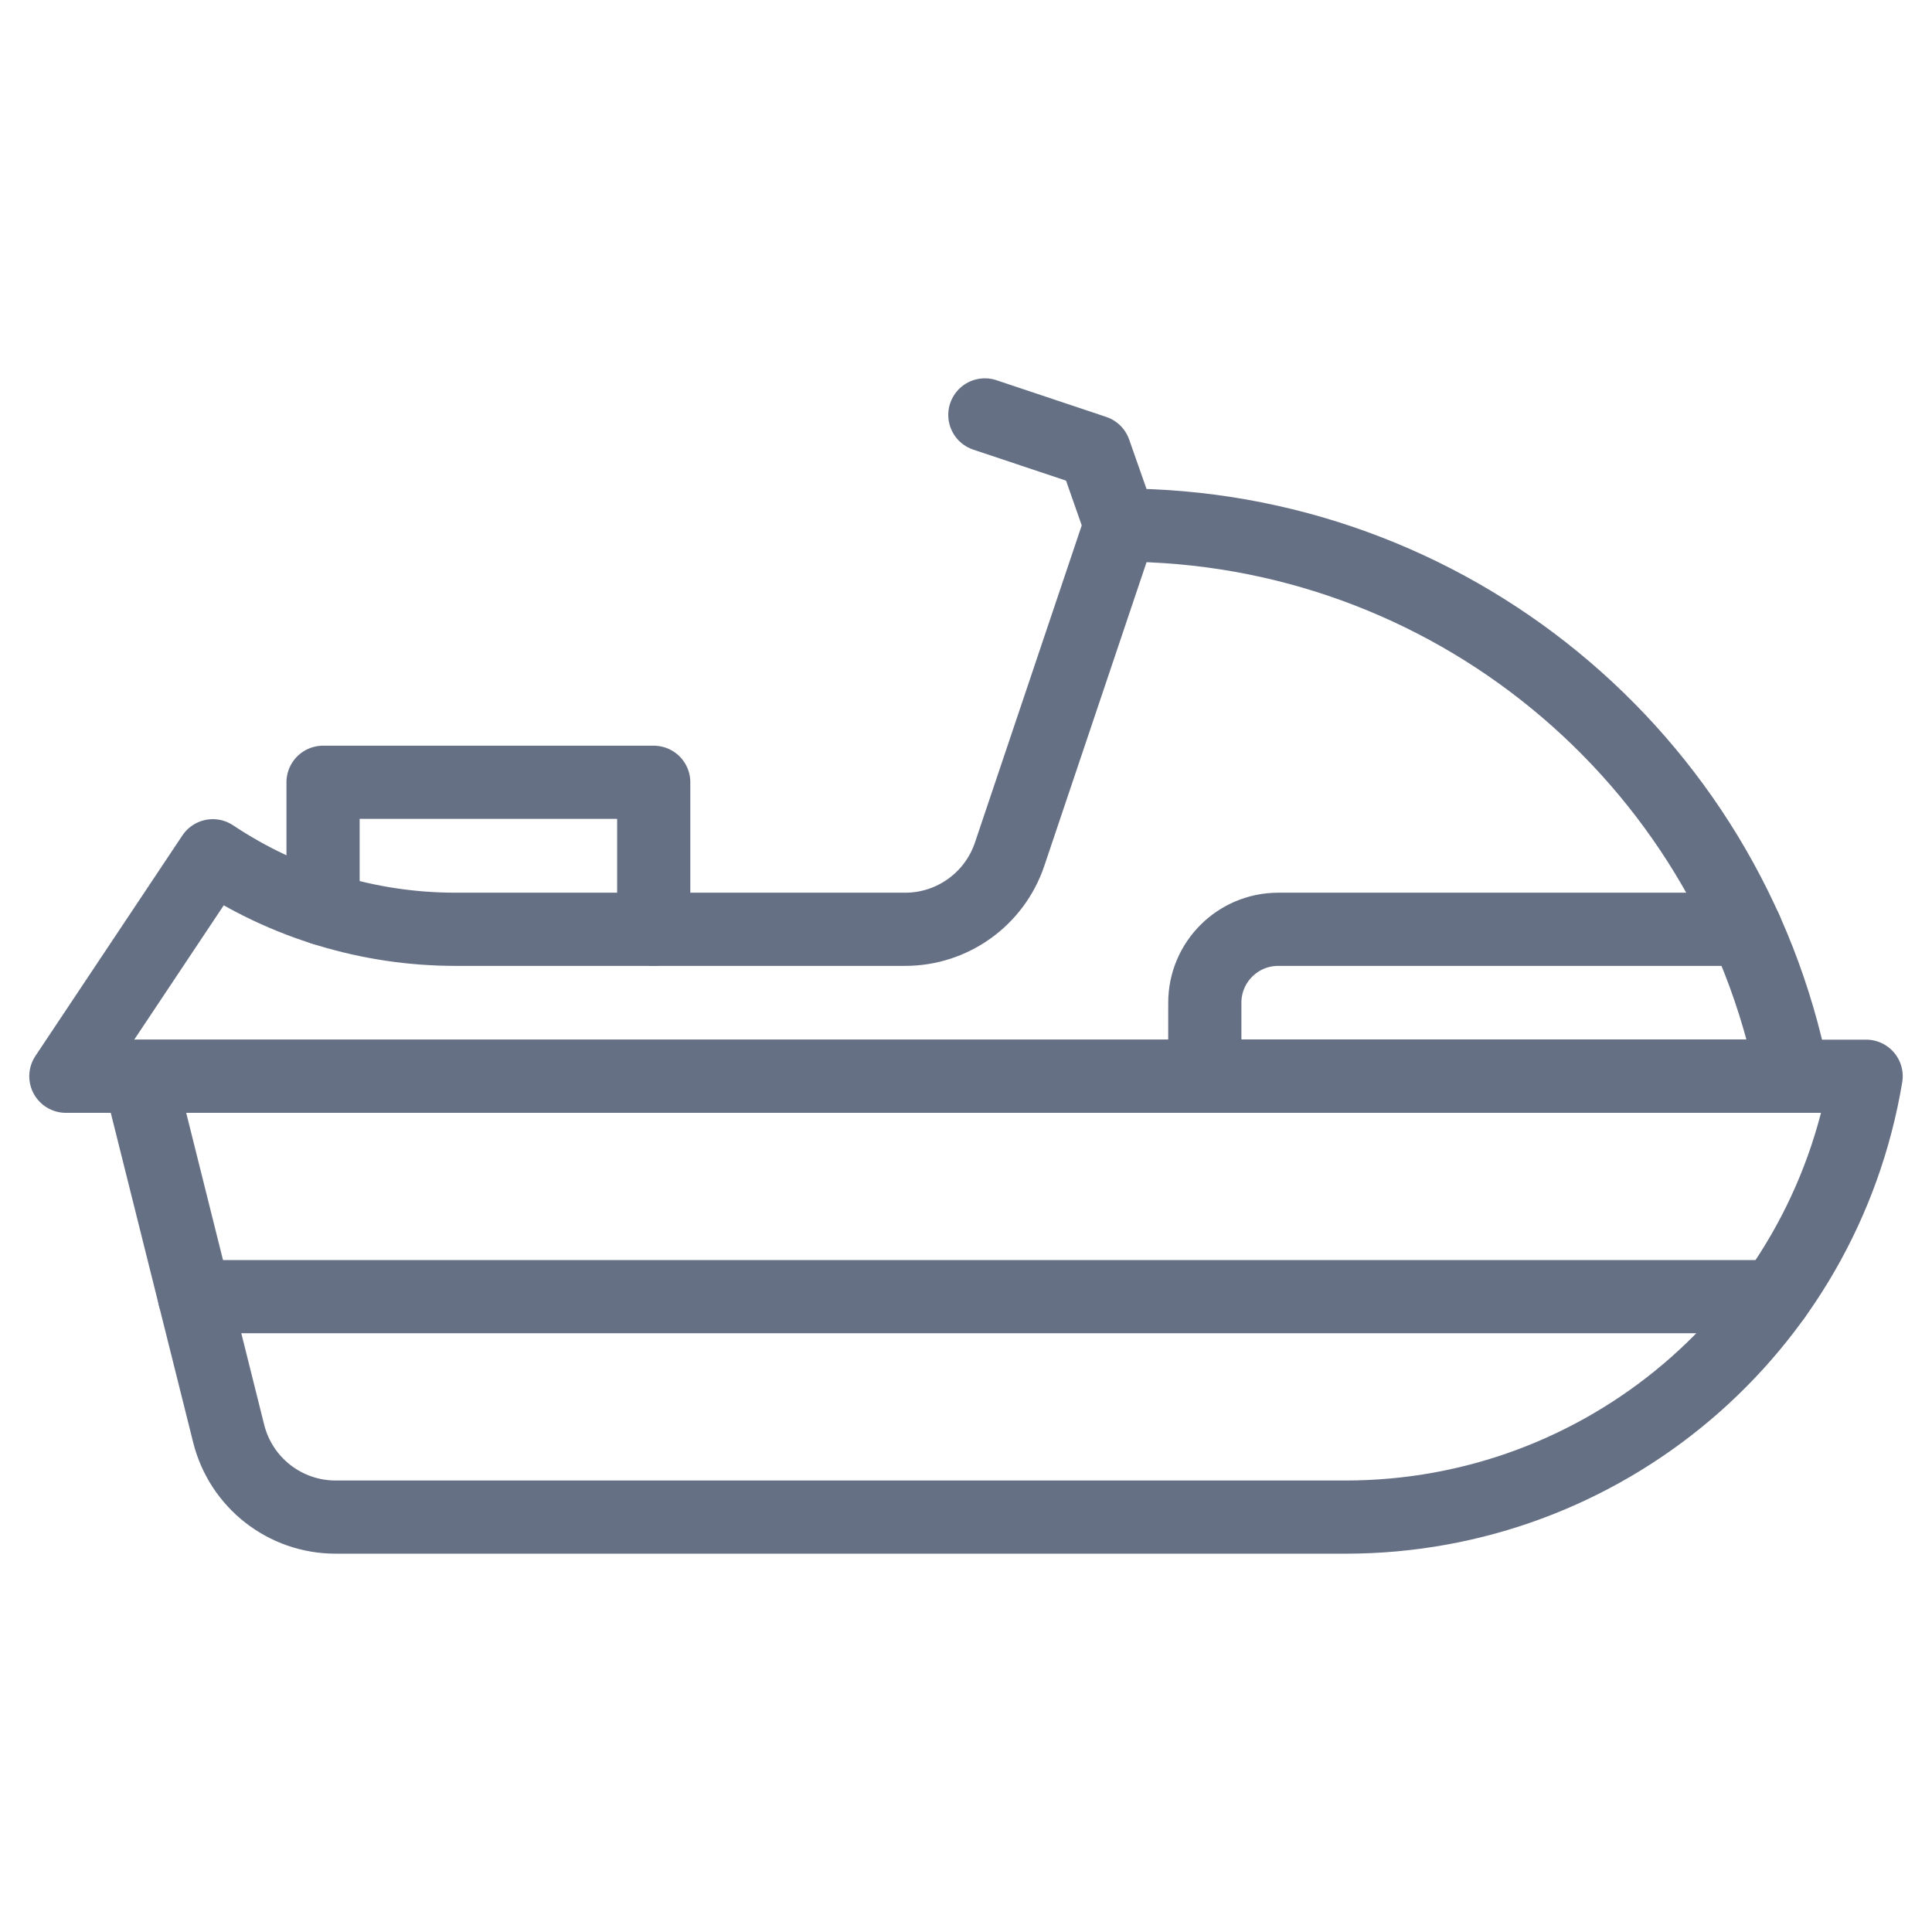
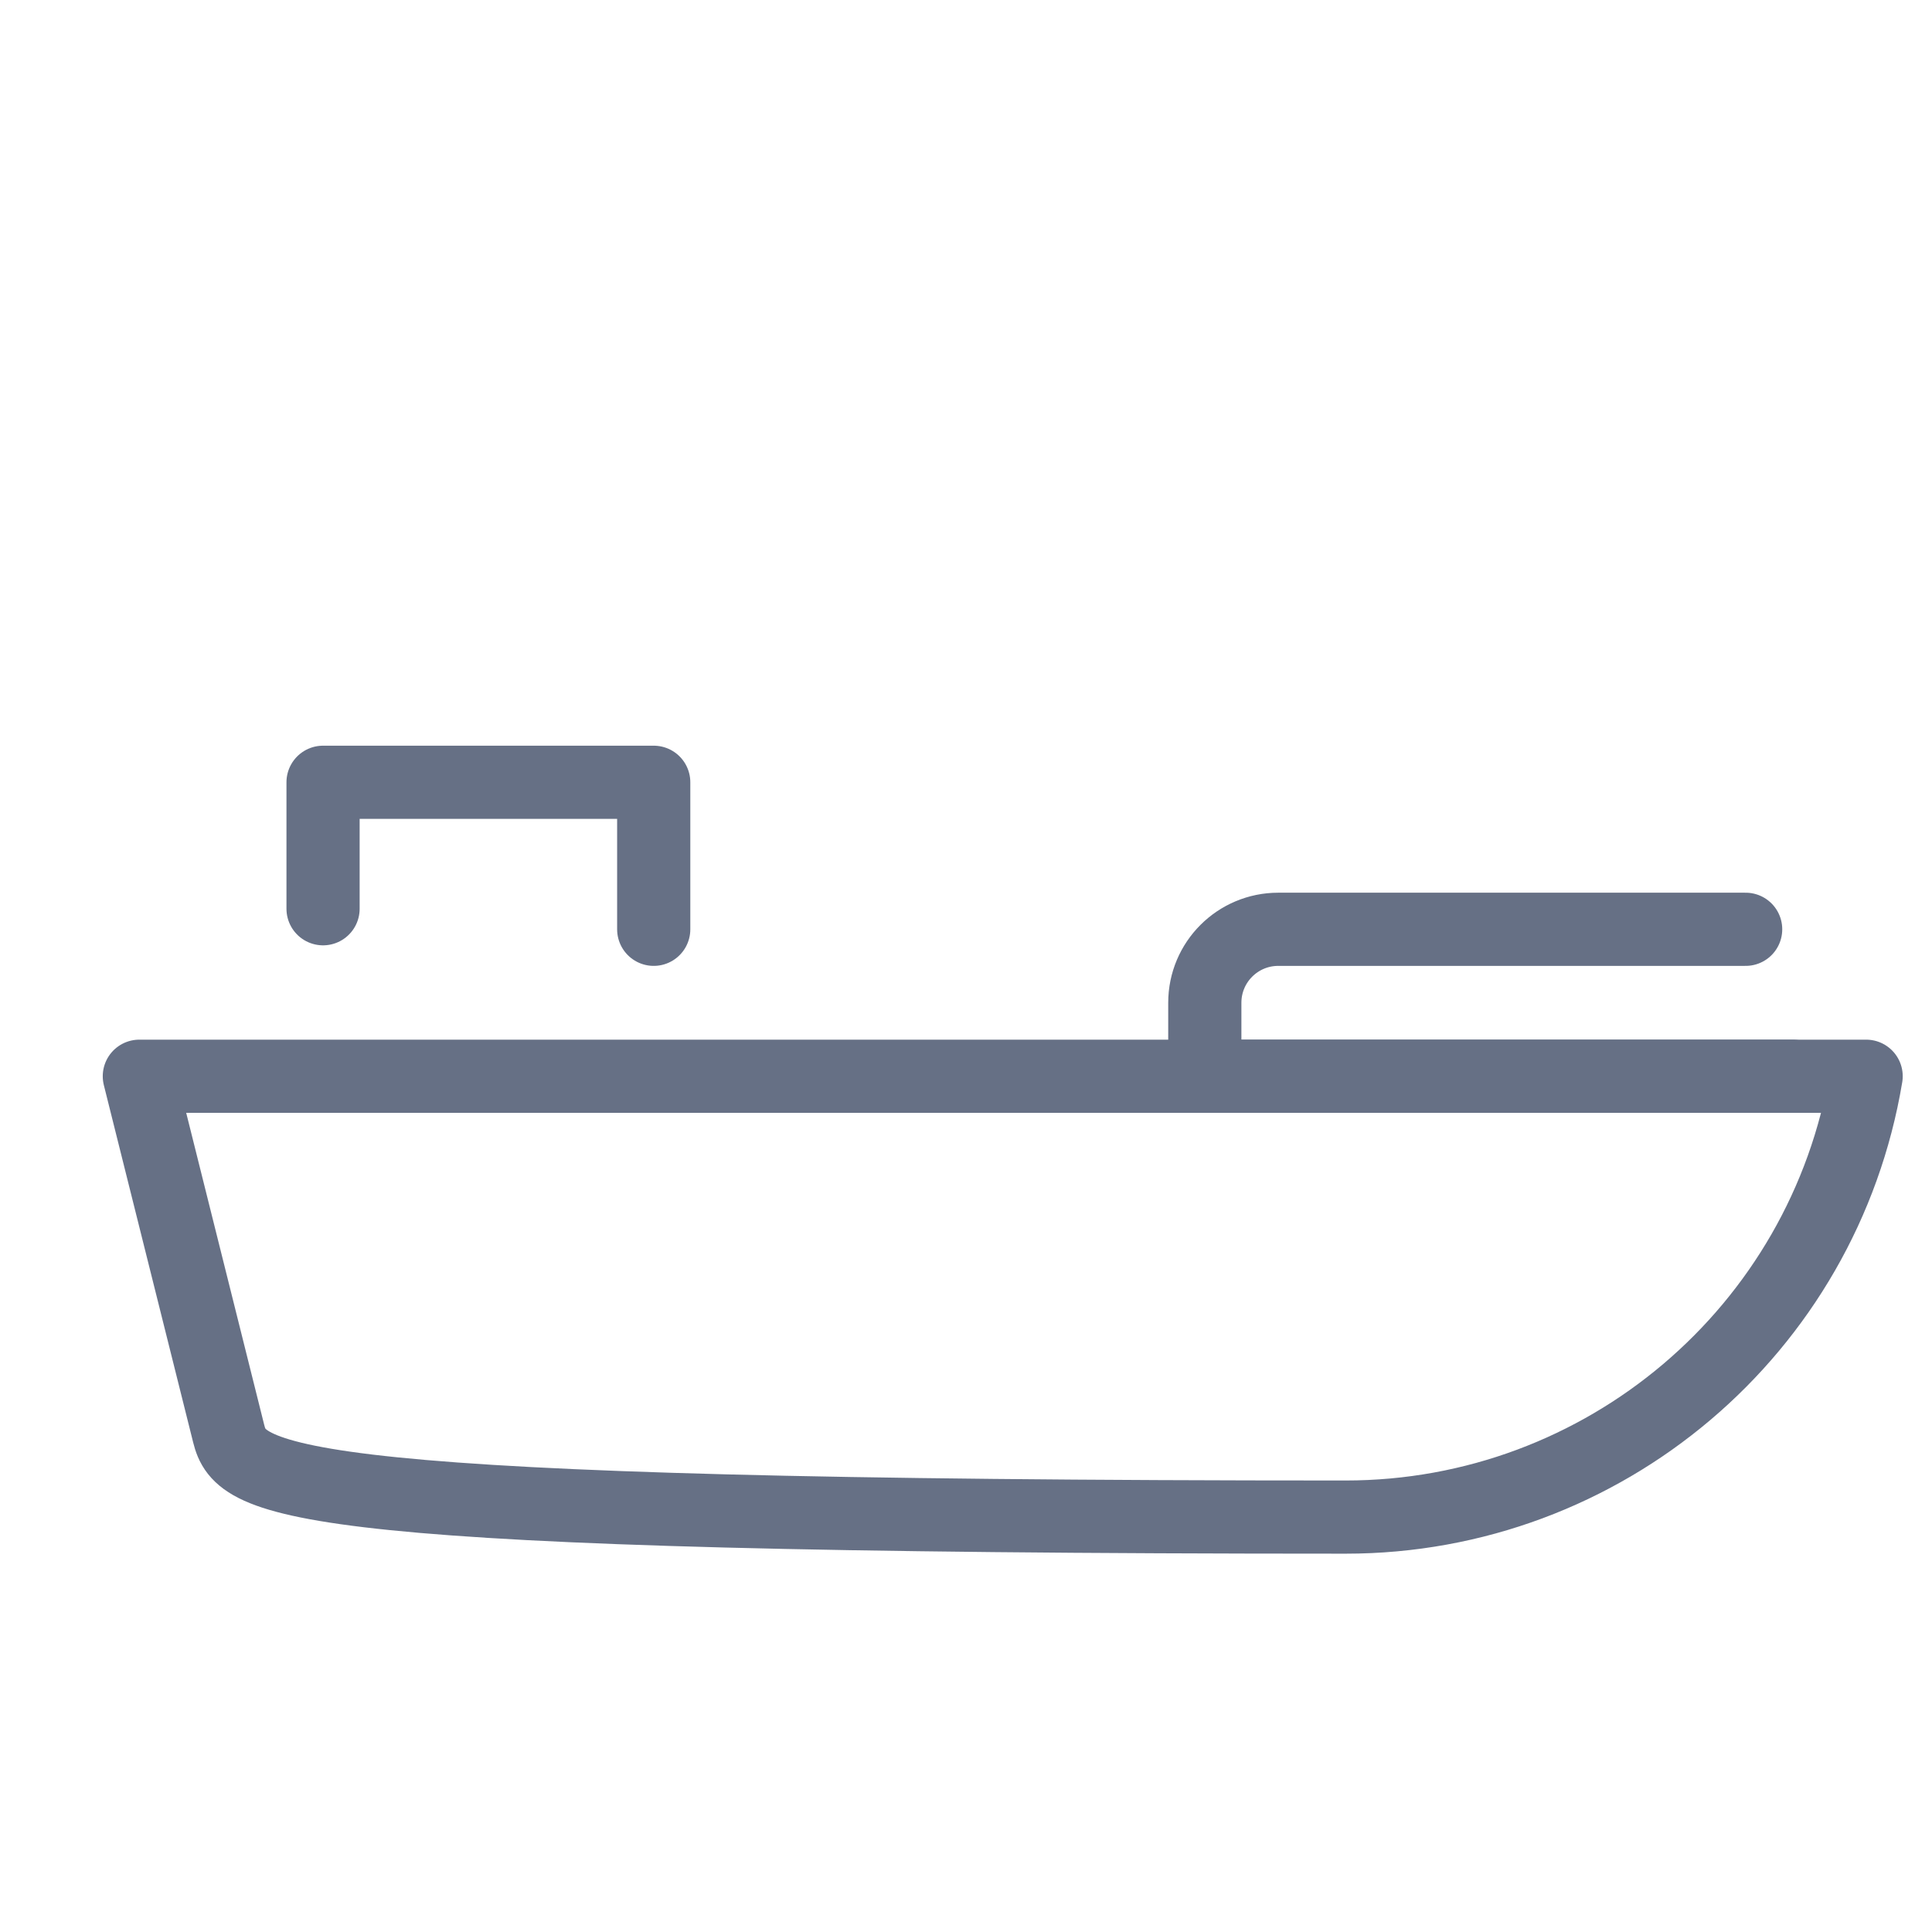
<svg xmlns="http://www.w3.org/2000/svg" width="33" height="33" viewBox="0 0 33 33" fill="none">
  <g clip-path="url(#clip0_6061_50713)">
-     <path d="M22.985 25.913H5.732C4.869 25.913 4.116 25.326 3.906 24.487L2.38 18.383H31.875C31.151 22.728 27.391 25.913 22.985 25.913Z" stroke="#667085" stroke-width="1.25" stroke-miterlimit="10" stroke-linecap="round" stroke-linejoin="round" />
-     <path d="M19.138 8.969C24.719 8.969 29.525 12.909 30.62 18.383H1.125L3.635 14.617C4.863 15.436 6.305 15.873 7.78 15.873H15.461C16.269 15.873 16.987 15.357 17.245 14.591L19.138 8.969Z" stroke="#667085" stroke-width="1.25" stroke-miterlimit="10" stroke-linecap="round" stroke-linejoin="round" />
+     <path d="M22.985 25.913C4.869 25.913 4.116 25.326 3.906 24.487L2.38 18.383H31.875C31.151 22.728 27.391 25.913 22.985 25.913Z" stroke="#667085" stroke-width="1.25" stroke-miterlimit="10" stroke-linecap="round" stroke-linejoin="round" />
    <path d="M11.166 15.873V13.362H5.518V15.522" stroke="#667085" stroke-width="1.25" stroke-miterlimit="10" stroke-linecap="round" stroke-linejoin="round" />
-     <path d="M16.822 7.087L18.697 7.714L19.138 8.97" stroke="#667085" stroke-width="1.25" stroke-miterlimit="10" stroke-linecap="round" stroke-linejoin="round" />
    <path d="M30.62 18.383H20.579V17.128C20.579 16.434 21.141 15.873 21.834 15.873H29.817" stroke="#667085" stroke-width="1.25" stroke-miterlimit="10" stroke-linecap="round" stroke-linejoin="round" />
-     <path d="M30.313 22.148H3.321" stroke="#667085" stroke-width="1.25" stroke-miterlimit="10" stroke-linecap="round" stroke-linejoin="round" />
  </g>
  <defs>
    <clipPath id="clip0_6061_50713">
      <rect width="32" height="32" fill="white" transform="translate(0.5 0.5)" />
    </clipPath>
  </defs>
</svg>